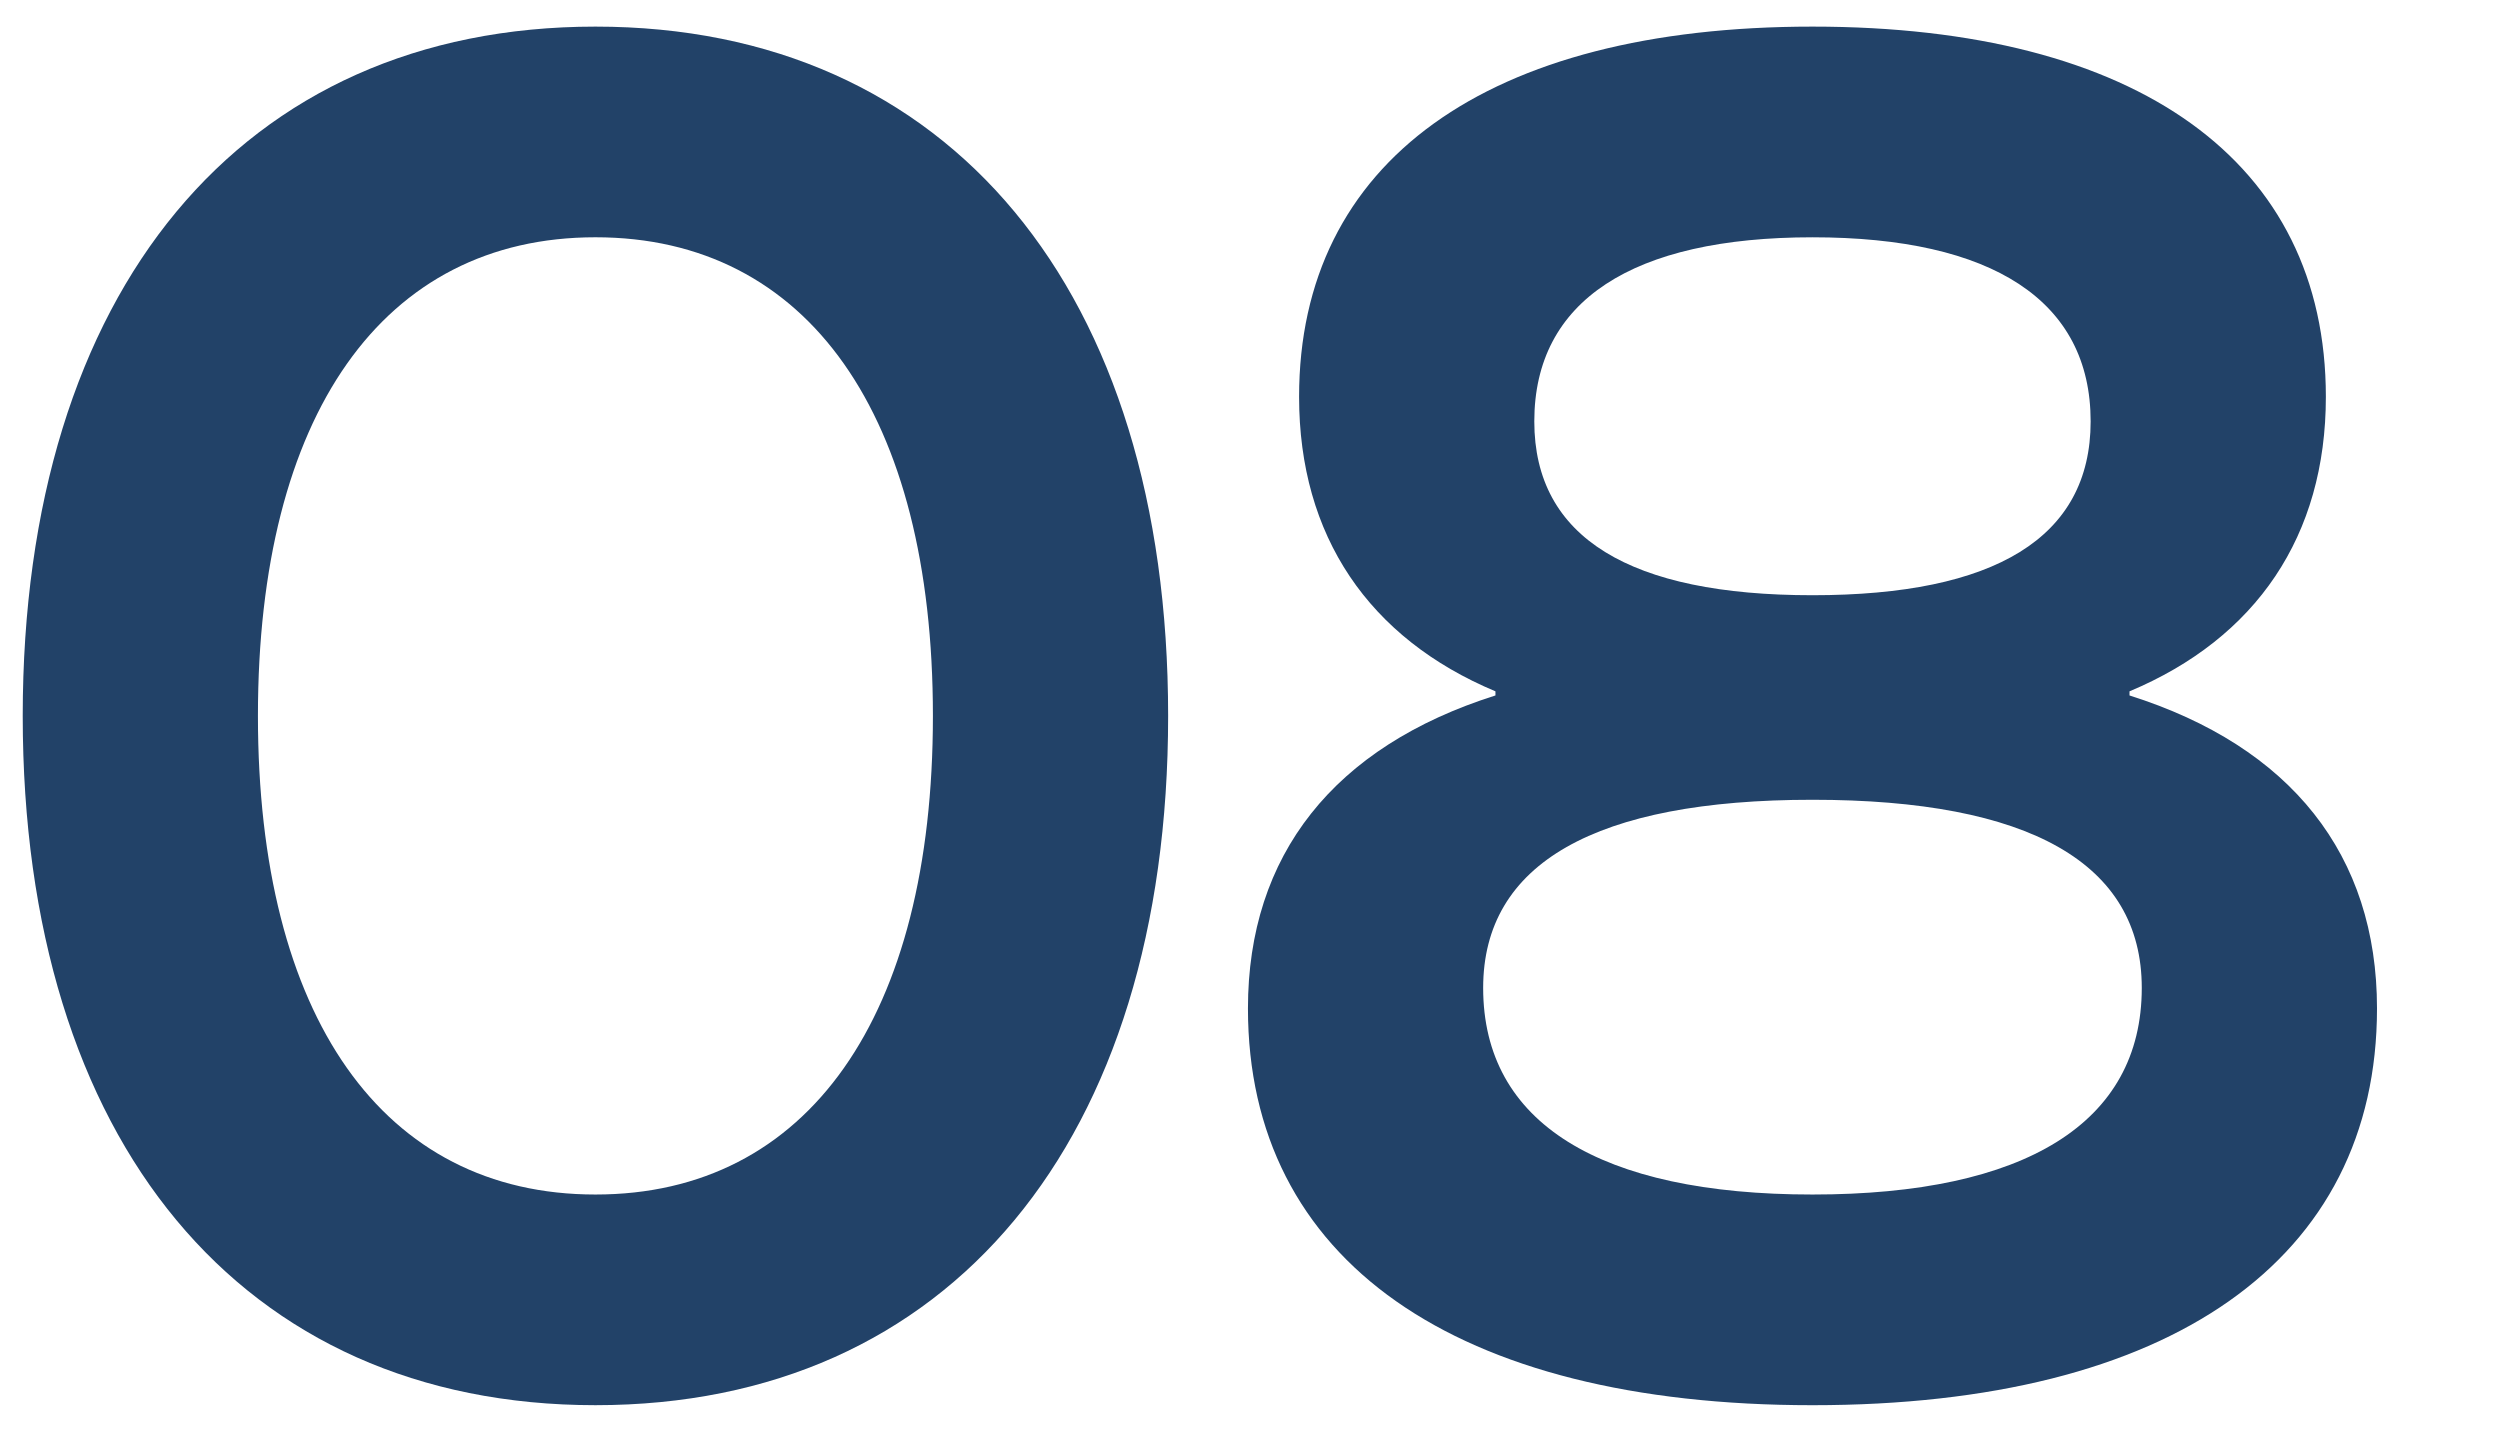
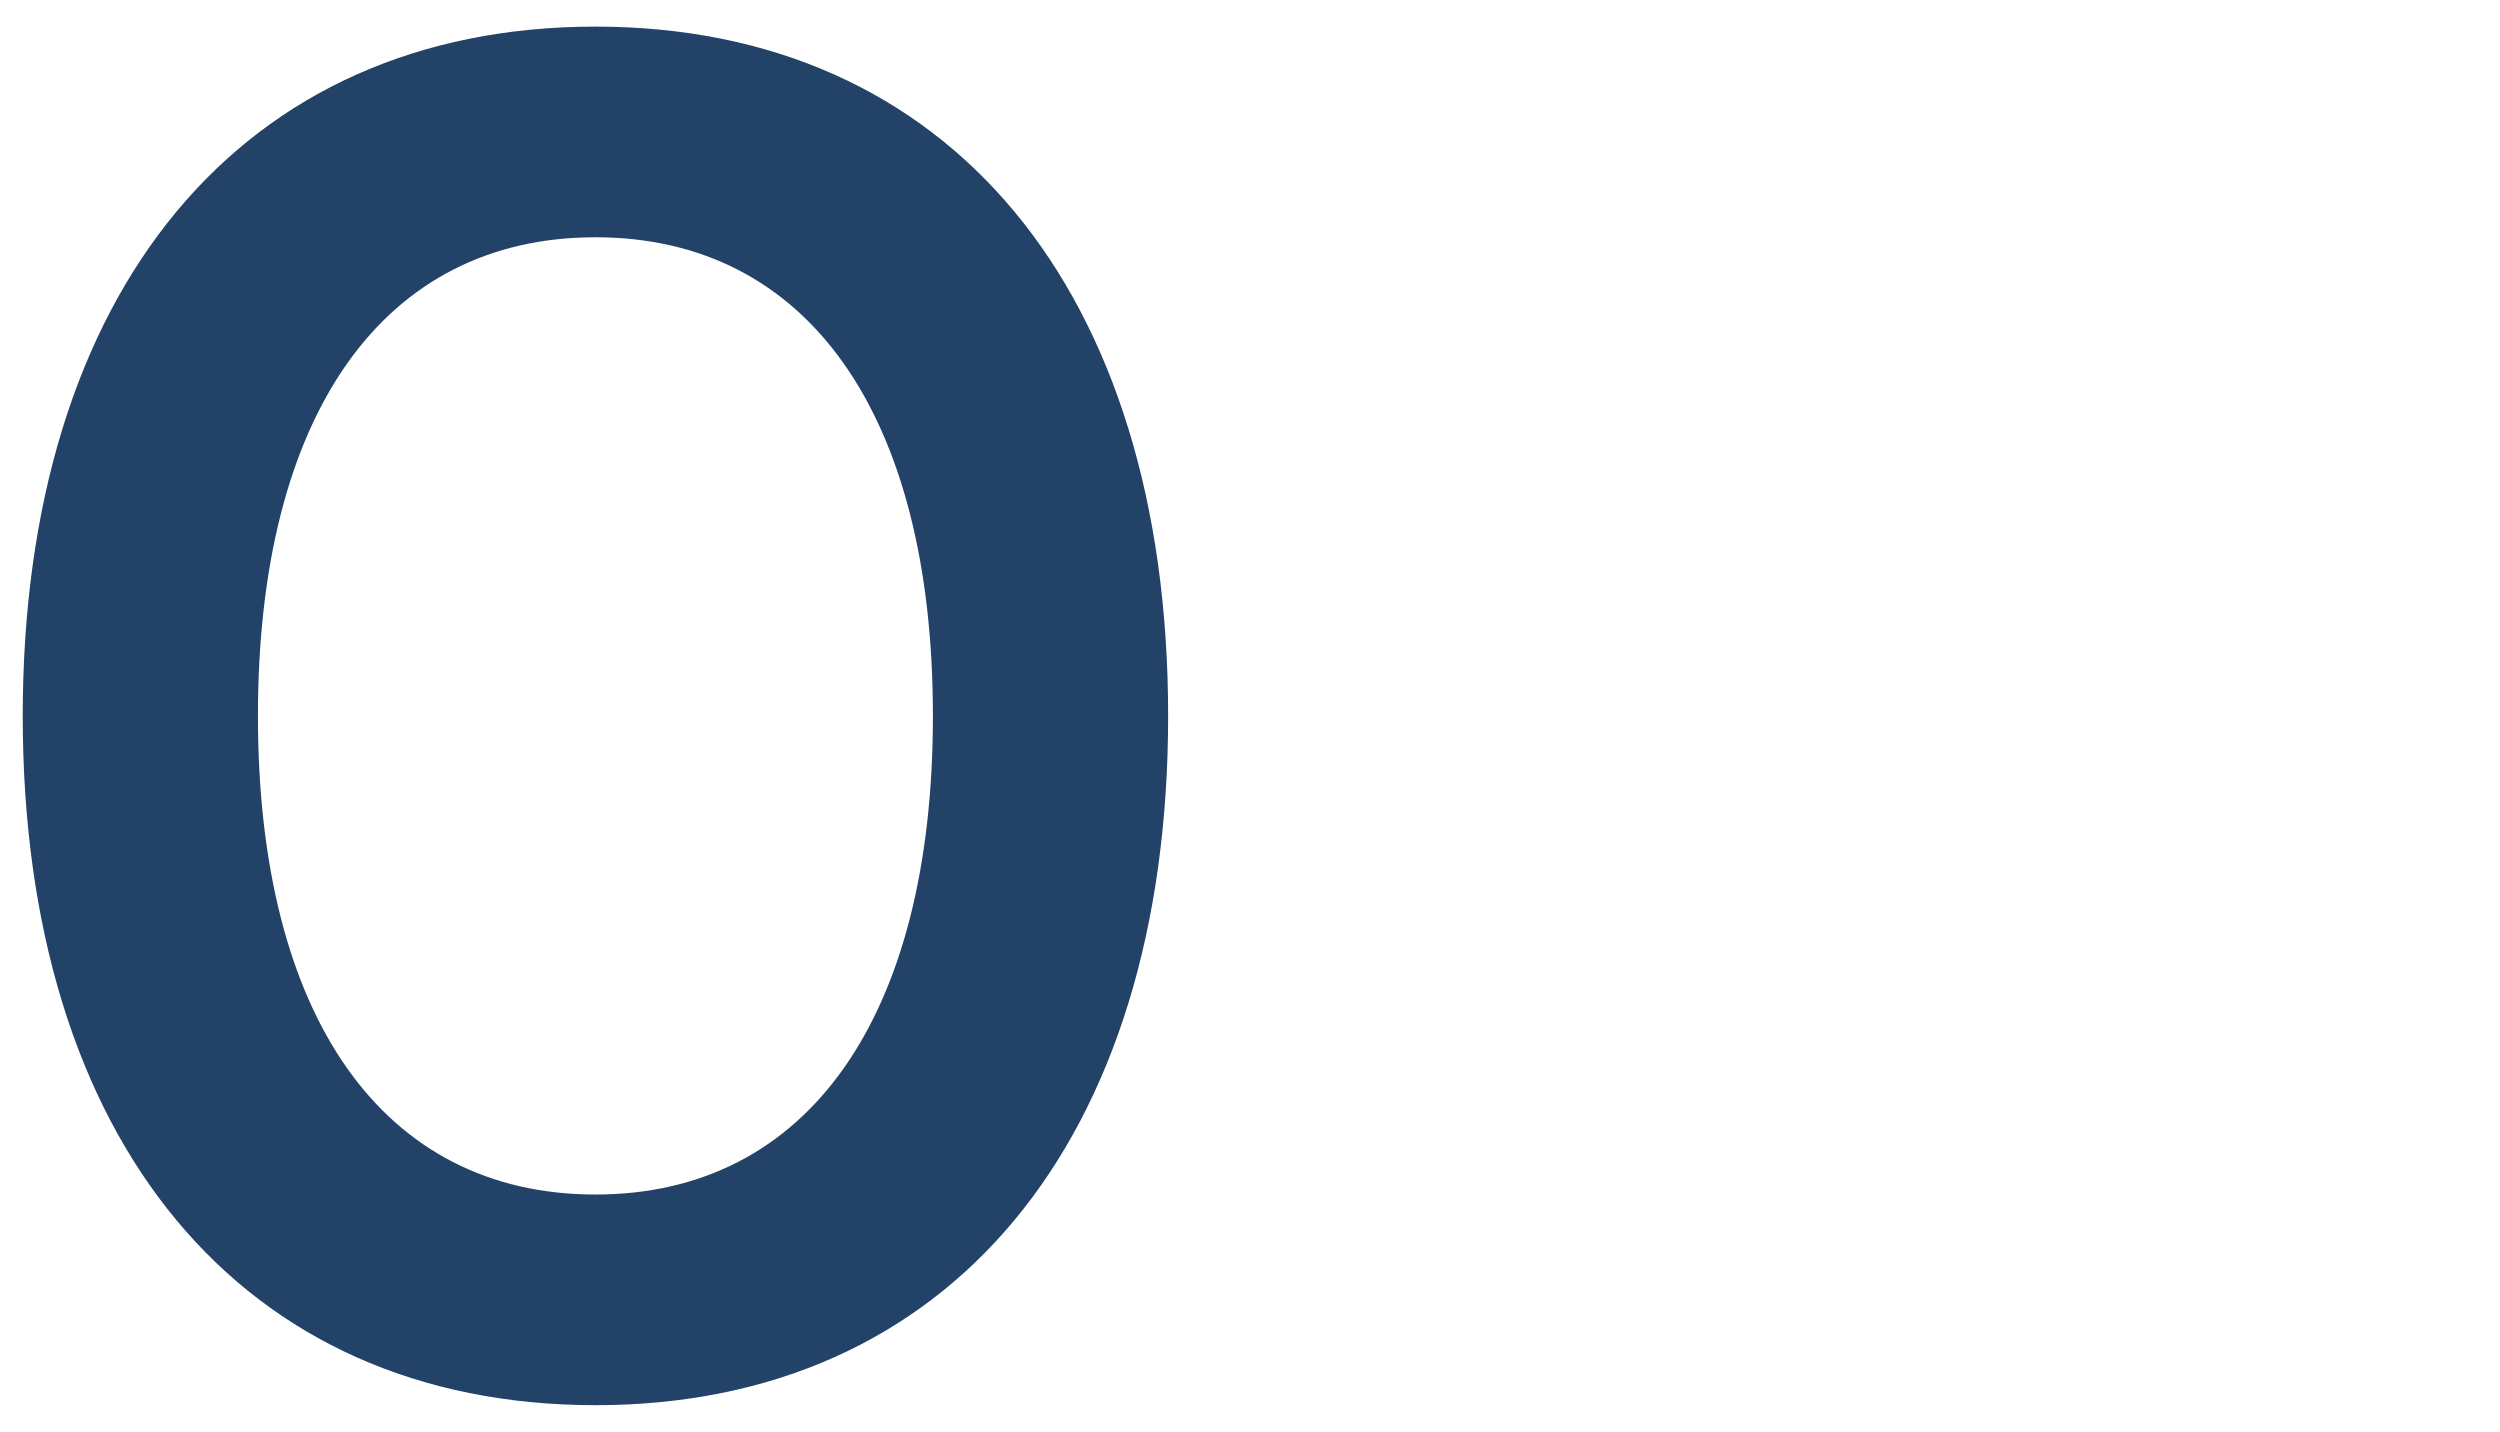
<svg xmlns="http://www.w3.org/2000/svg" id="Icones" version="1.1" viewBox="0 0 110 63">
  <path d="M26.199,1.171c15.569,0,25.199,11.609,25.199,30.328,0,18.72-9.629,30.329-25.199,30.329S1,50.219,1,31.5C1,12.781,10.63,1.171,26.199,1.171ZM26.199,52.559c9.359,0,14.849-7.83,14.849-21.06s-5.49-21.059-14.849-21.059c-9.36,0-14.85,7.829-14.85,21.059s5.49,21.06,14.85,21.06Z" fill="#224268" />
-   <path d="M93.698,30.6c7.11,2.25,10.89,7.02,10.89,13.77,0,11.069-9.09,17.459-24.839,17.459-15.75,0-24.839-6.39-24.839-17.459,0-6.75,3.78-11.52,10.89-13.77v-.181c-5.58-2.34-8.64-6.84-8.64-12.959,0-10.35,8.28-16.289,22.589-16.289,14.309,0,22.589,5.939,22.589,16.289,0,6.119-3.06,10.619-8.64,12.959v.181ZM94.238,43.469c0-5.49-4.95-8.279-14.489-8.279s-14.49,2.789-14.49,8.279c0,5.939,5.13,9.09,14.49,9.09,9.359,0,14.489-3.15,14.489-9.09ZM67.509,18.541c0,5.13,4.23,7.649,12.24,7.649,8.009,0,12.239-2.52,12.239-7.649,0-5.31-4.32-8.1-12.239-8.1-7.92,0-12.24,2.79-12.24,8.1Z" fill="#224268" />
</svg>